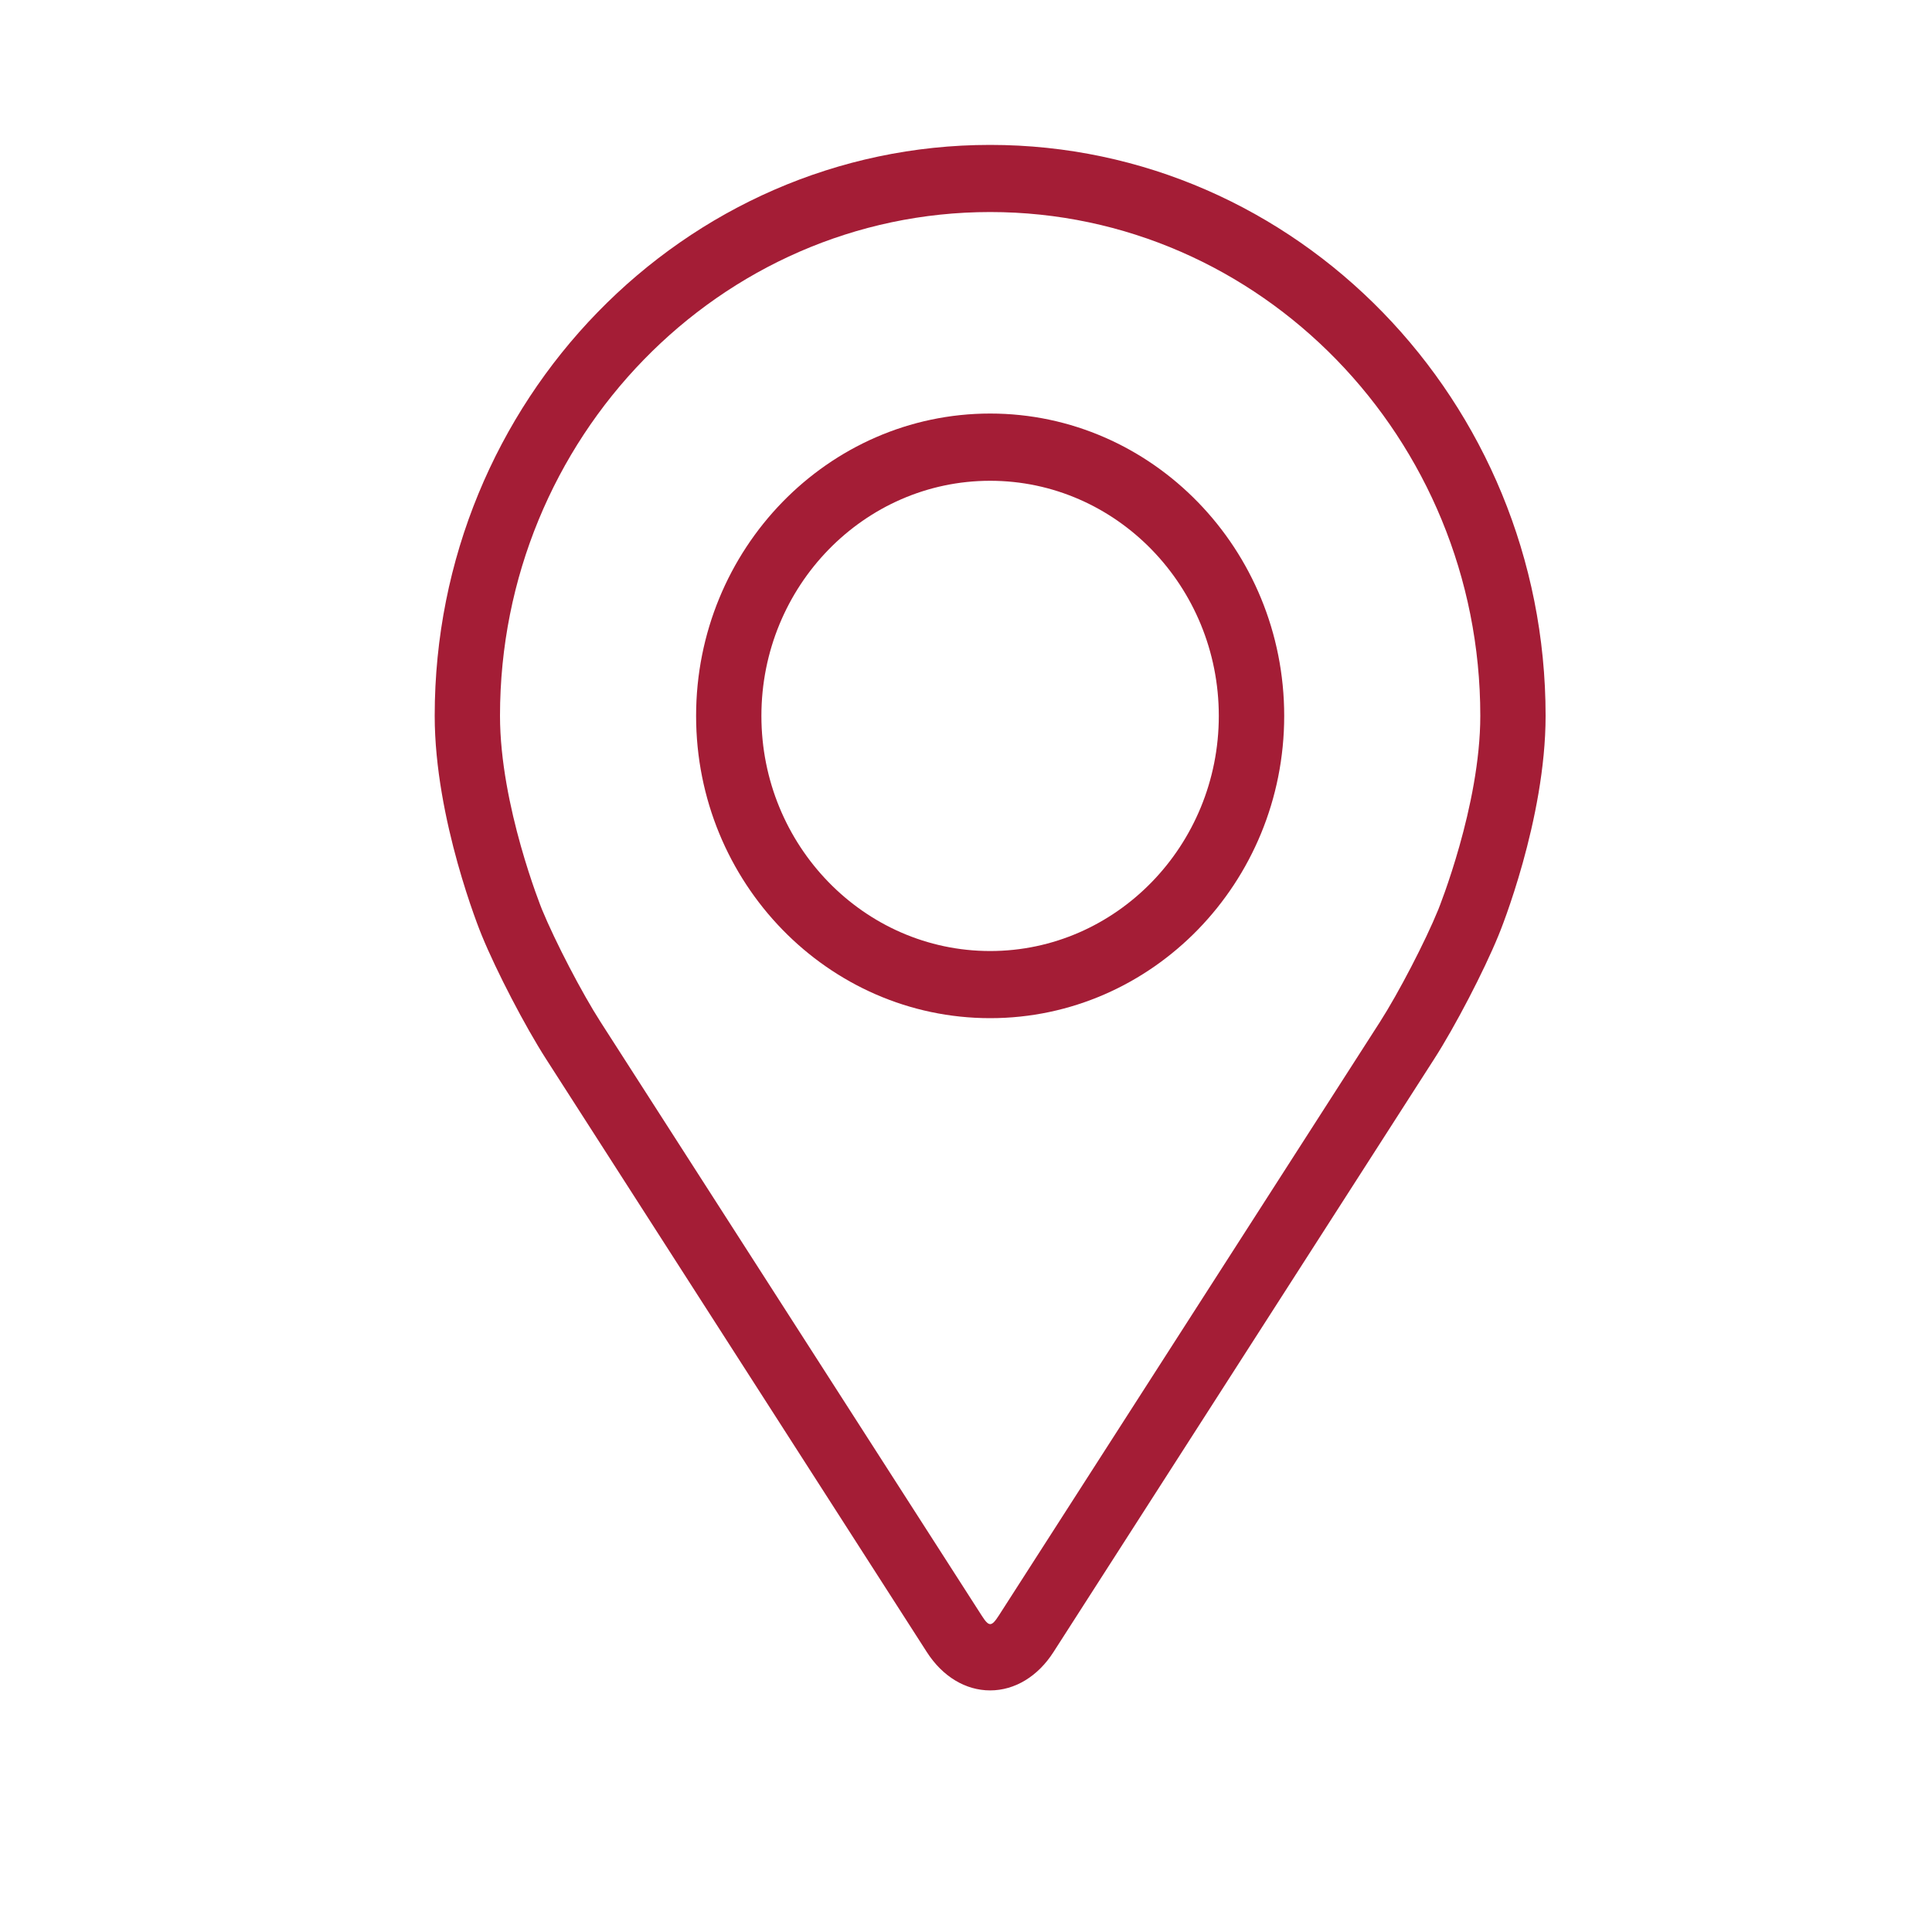
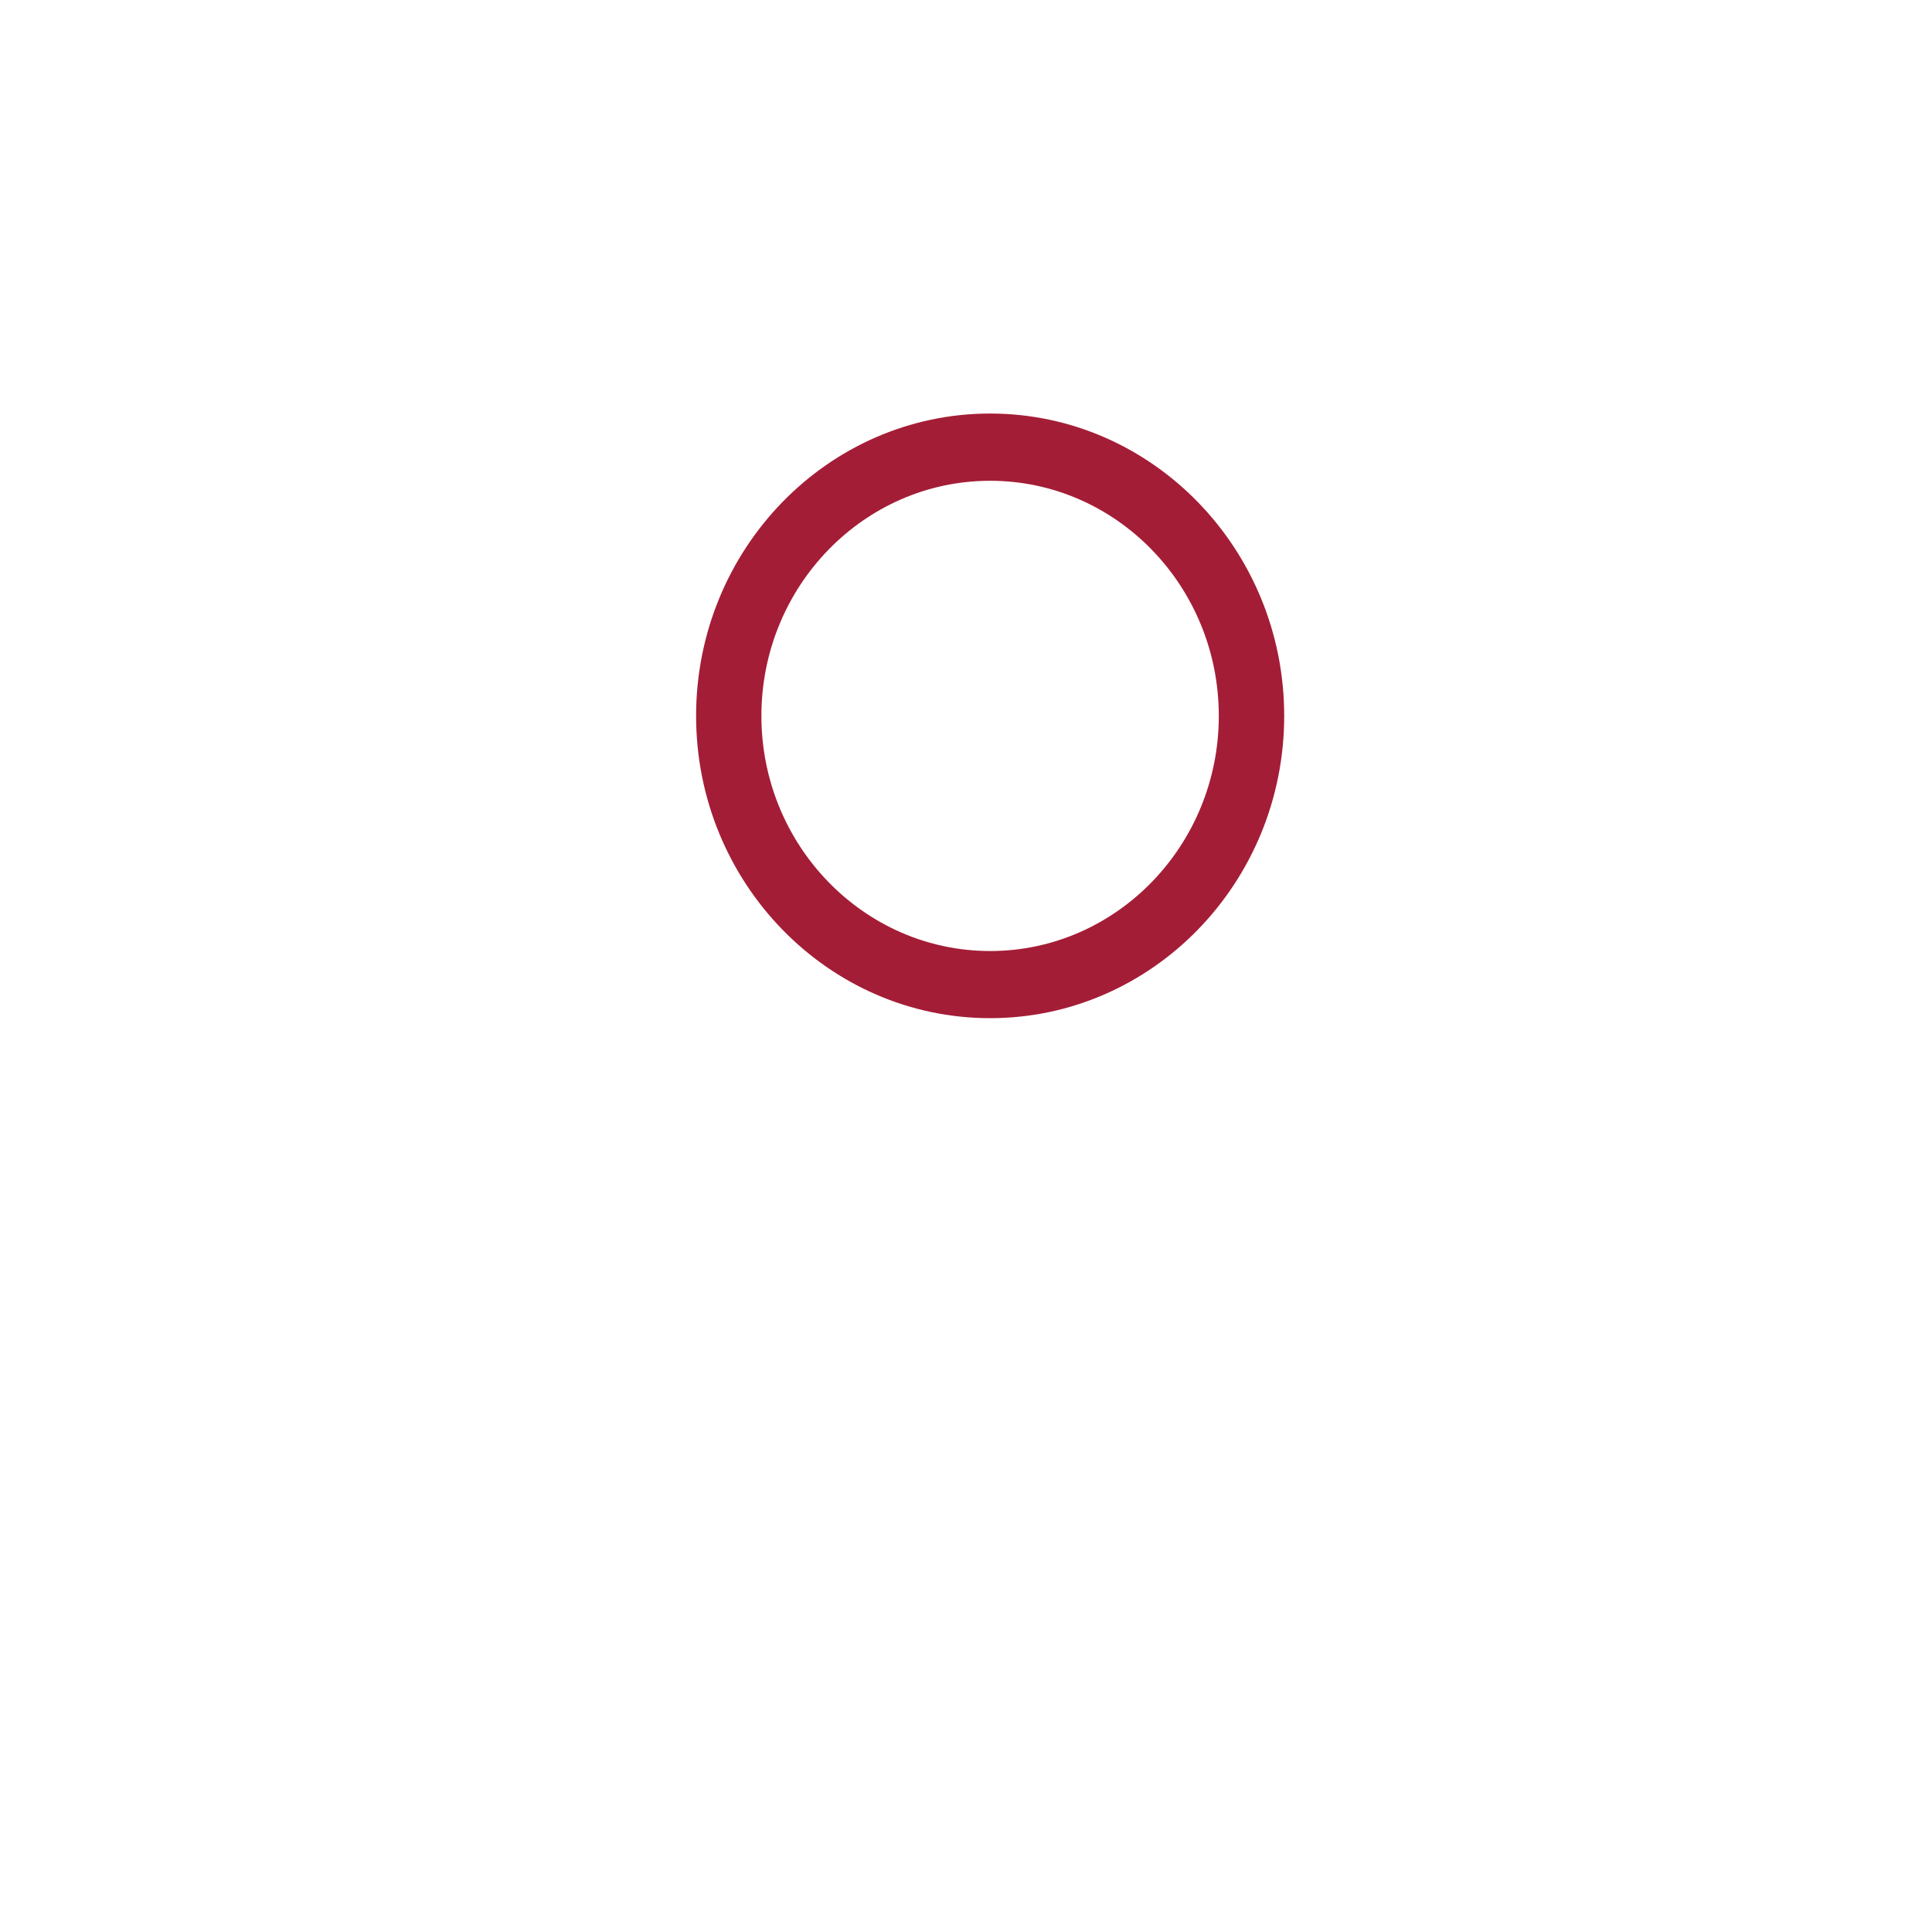
<svg xmlns="http://www.w3.org/2000/svg" version="1.1" id="Vrstva_1" x="0px" y="0px" width="20px" height="20px" viewBox="0 0 20 20" enable-background="new 0 0 20 20" xml:space="preserve">
-   <path fill="#A41D36" d="M10.25,1.5C7.079,1.5,4.5,4.151,4.5,7.41c0,1.073,0.468,2.228,0.488,2.275  c0.151,0.369,0.449,0.942,0.665,1.278l3.942,6.14c0.162,0.252,0.4,0.396,0.655,0.396s0.494-0.145,0.655-0.396l3.942-6.141  c0.216-0.336,0.514-0.909,0.665-1.278C15.532,9.638,16,8.483,16,7.41C16,4.151,13.42,1.5,10.25,1.5z M14.889,9.416  c-0.135,0.331-0.412,0.864-0.605,1.165l-3.943,6.141c-0.078,0.121-0.103,0.121-0.18,0l-3.943-6.141  C6.024,10.28,5.747,9.746,5.611,9.416C5.605,9.401,5.176,8.34,5.176,7.41c0-2.875,2.276-5.215,5.074-5.215  c2.797,0,5.074,2.34,5.074,5.215C15.324,8.341,14.893,9.405,14.889,9.416z" />
  <path fill="#A41D36" d="M10.25,4.281c-1.679,0-3.044,1.404-3.044,3.13c0,1.725,1.365,3.129,3.044,3.129s3.044-1.404,3.044-3.129  C13.294,5.686,11.929,4.281,10.25,4.281z M10.25,9.845c-1.305,0-2.368-1.092-2.368-2.434c0-1.343,1.063-2.434,2.368-2.434  c1.305,0,2.367,1.091,2.367,2.434C12.617,8.753,11.555,9.845,10.25,9.845z" />
</svg>